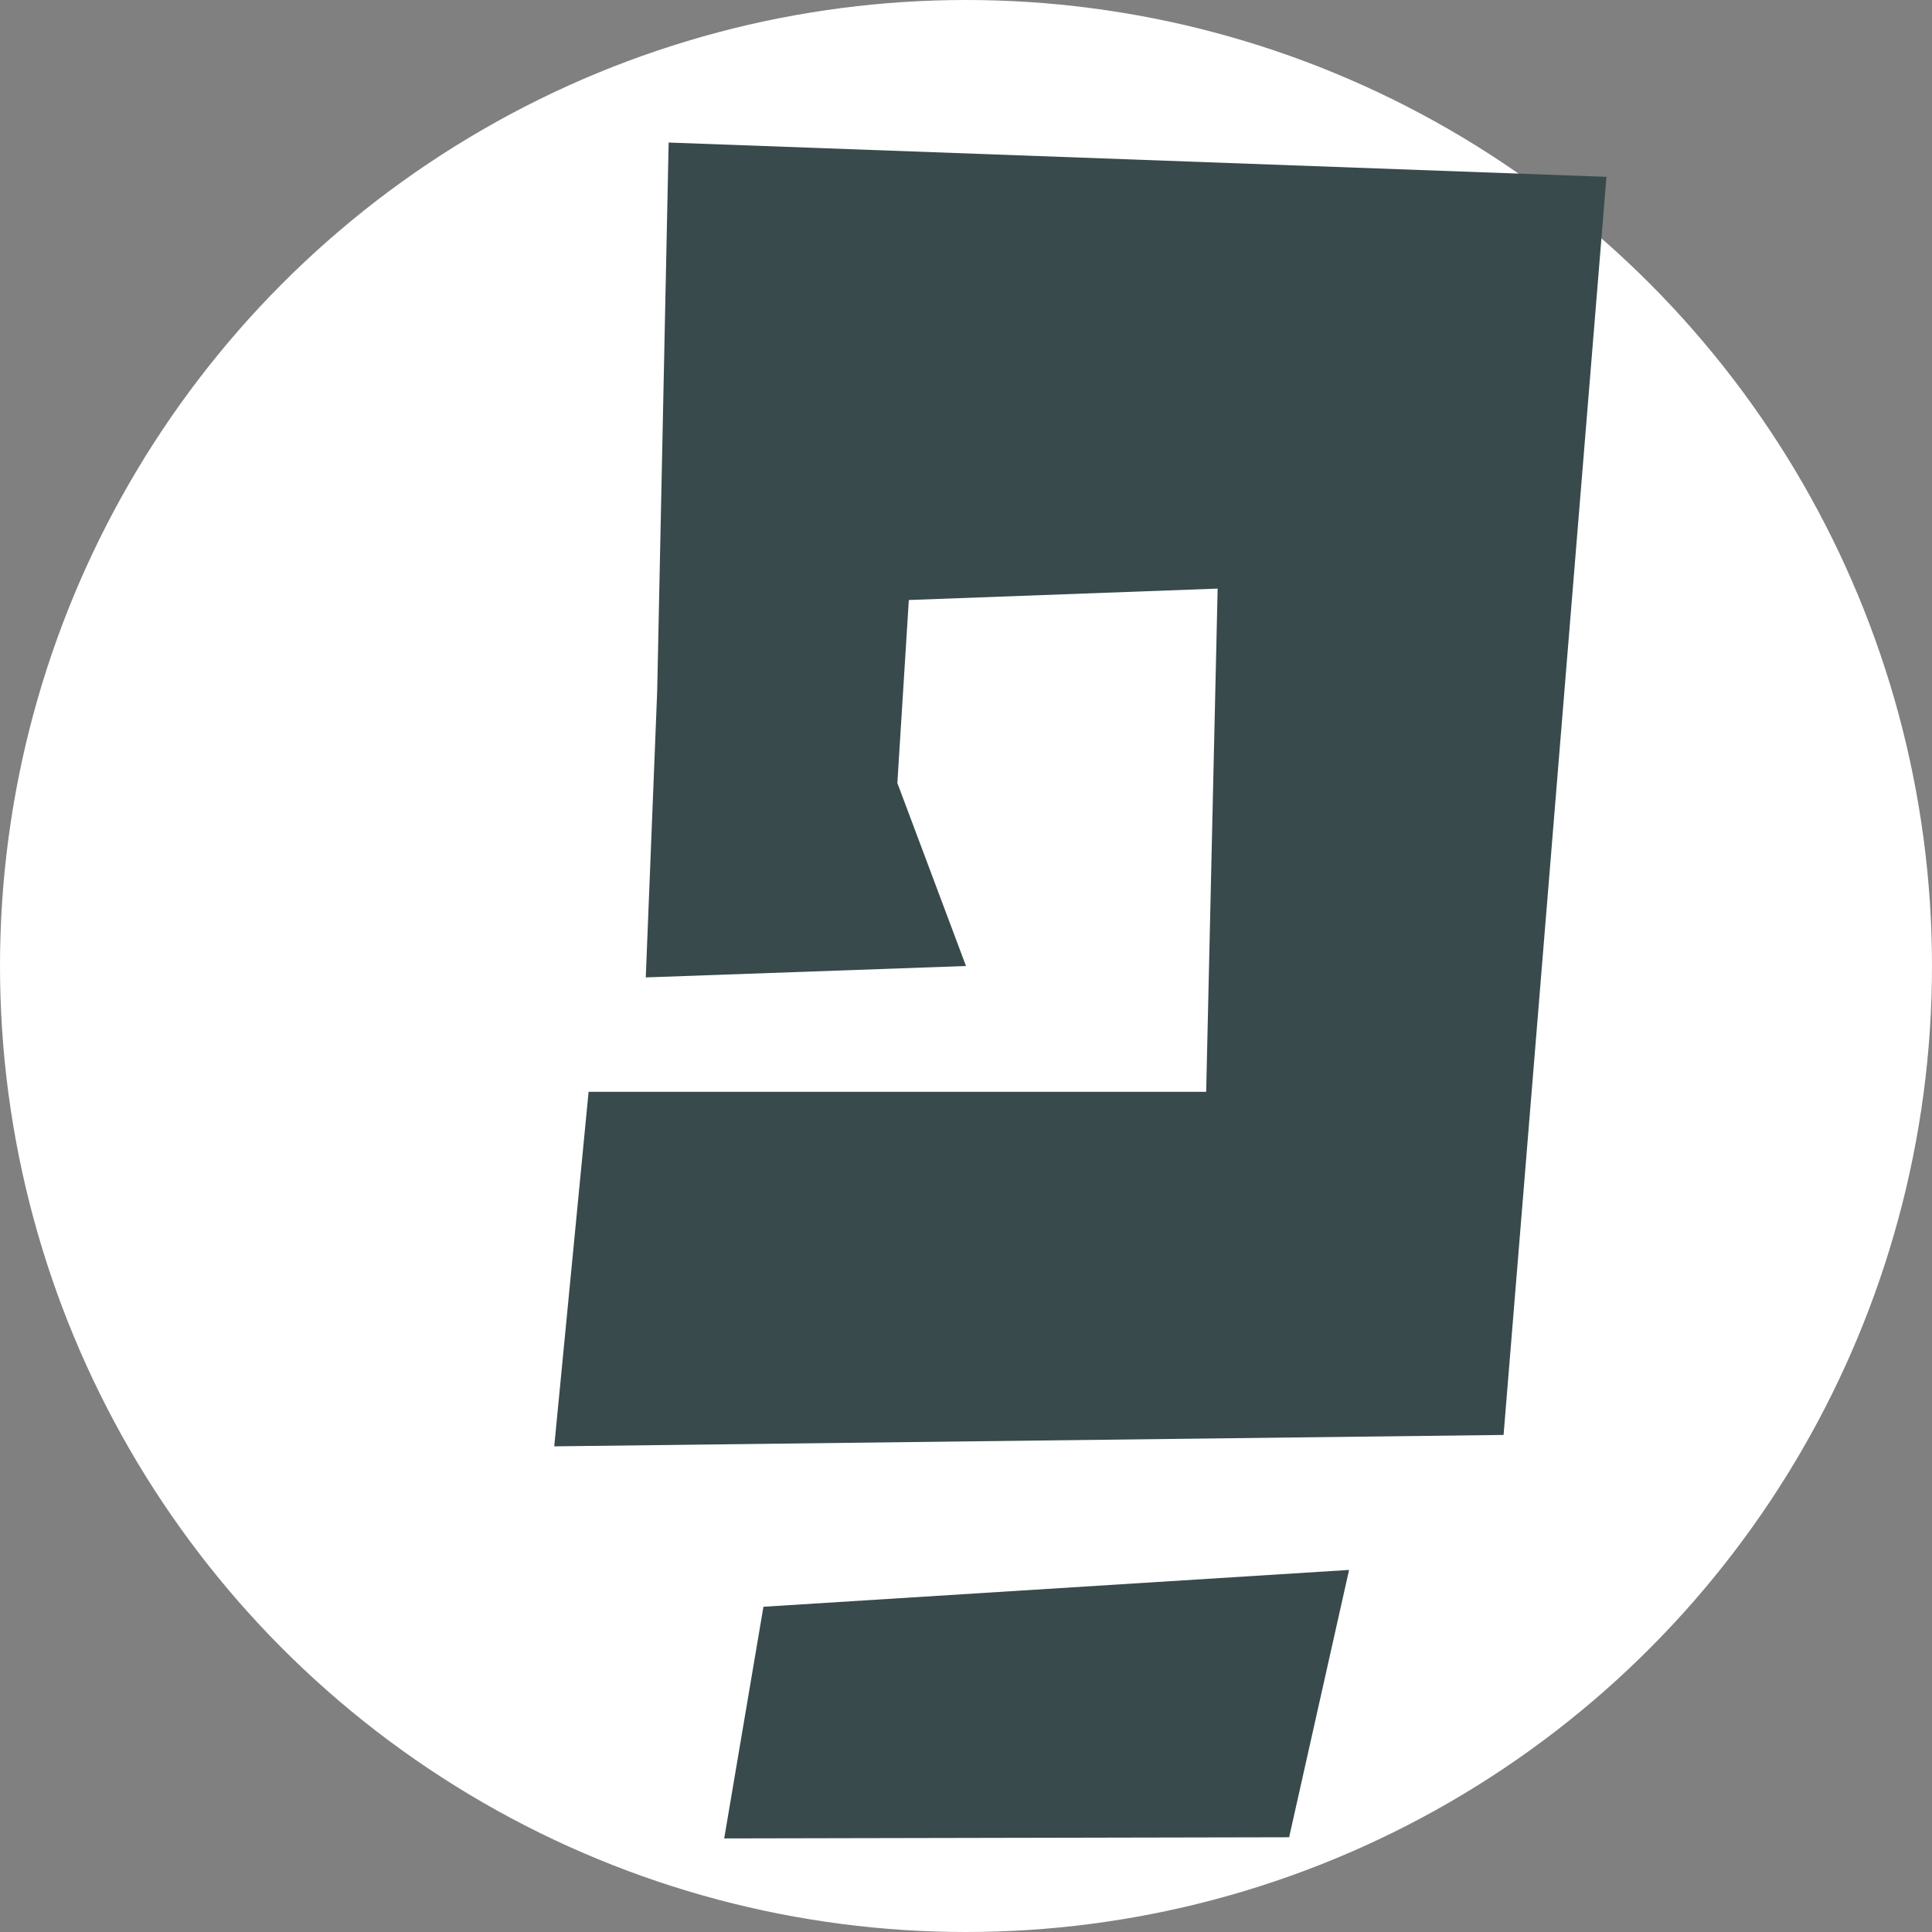
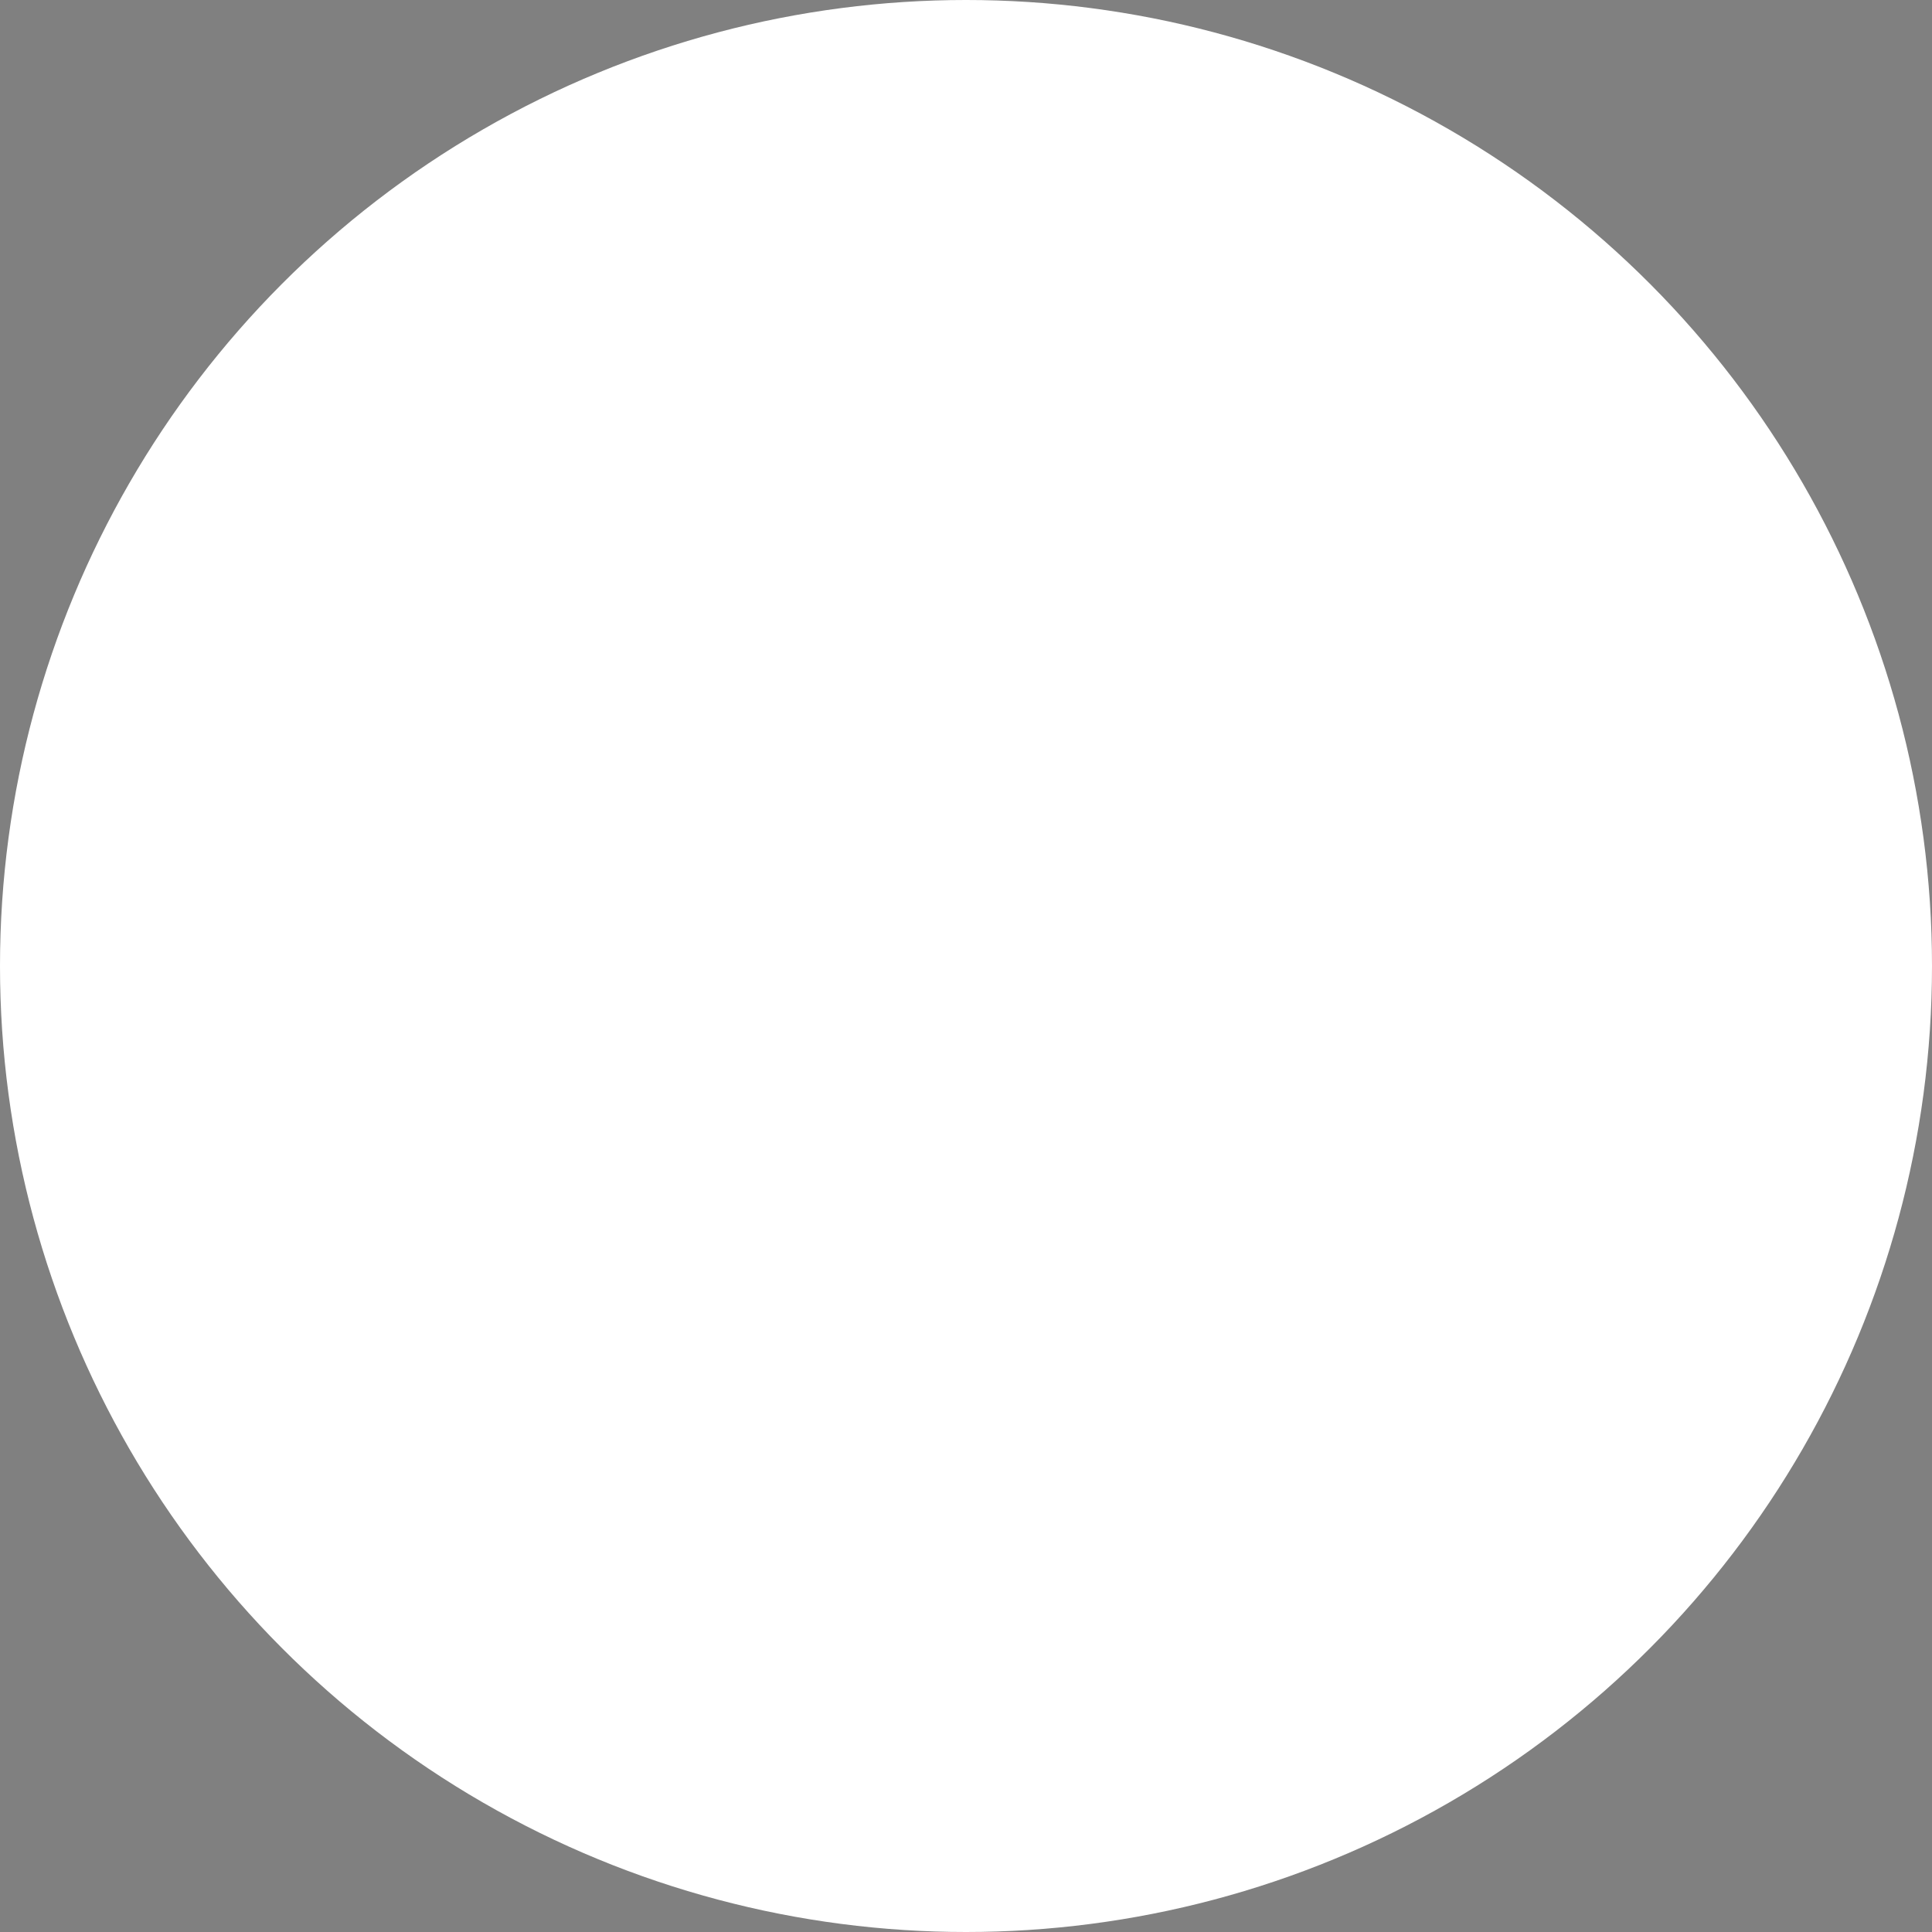
<svg xmlns="http://www.w3.org/2000/svg" xmlns:ns1="http://www.inkscape.org/namespaces/inkscape" xmlns:ns2="http://sodipodi.sourceforge.net/DTD/sodipodi-0.dtd" width="32" height="32" viewBox="0 0 32 32" version="1.1" id="svg1" ns1:version="1.4 (e7c3feb100, 2024-10-09)" ns2:docname="favicon.svg">
  <rect x="0" y="0" width="32" height="32" fill="#808080" stroke="none" />
  <ns2:namedview id="namedview1" pagecolor="#ffffff" bordercolor="#000000" borderopacity="0.25" ns1:showpageshadow="2" ns1:pageopacity="0.0" ns1:pagecheckerboard="0" ns1:deskcolor="#d1d1d1" ns1:document-units="px" ns1:zoom="3.6908583" ns1:cx="-10.160238" ns1:cy="40.911893" ns1:window-width="1239" ns1:window-height="761" ns1:window-x="0" ns1:window-y="0" ns1:window-maximized="0" ns1:current-layer="layer1" />
  <defs id="defs1" />
  <g ns1:label="Layer 1" ns1:groupmode="layer" id="layer1">
    <circle style="fill:#ffffff;fill-opacity:1;stroke:none;stroke-width:0;stroke-linejoin:bevel;stroke-dasharray:none;stroke-opacity:1" id="path1" cx="16" cy="16" r="16" />
-     <path style="fill:#384a4b;fill-opacity:1;stroke:#ffffff;stroke-width:0;stroke-dasharray:none;stroke-opacity:1" d="M 10.885,11.454 11.075,2.361 26.608,2.929 24.904,23.767 9.18,23.956 9.749,18.084 H 19.978 L 20.168,9.749 15.053,9.938 14.863,12.969 16,16 10.696,16.189 Z" id="path15-9" ns2:nodetypes="ccccccccccccc" />
-     <path style="fill:#384a4b;fill-opacity:1;stroke:#ffffff;stroke-width:0;stroke-dasharray:none;stroke-opacity:1" d="m 12.645,26.613 9.7,-0.61 -0.993,4.428 -9.357,0.019 z" id="path23-7-2" ns2:nodetypes="ccccc" />
  </g>
</svg>